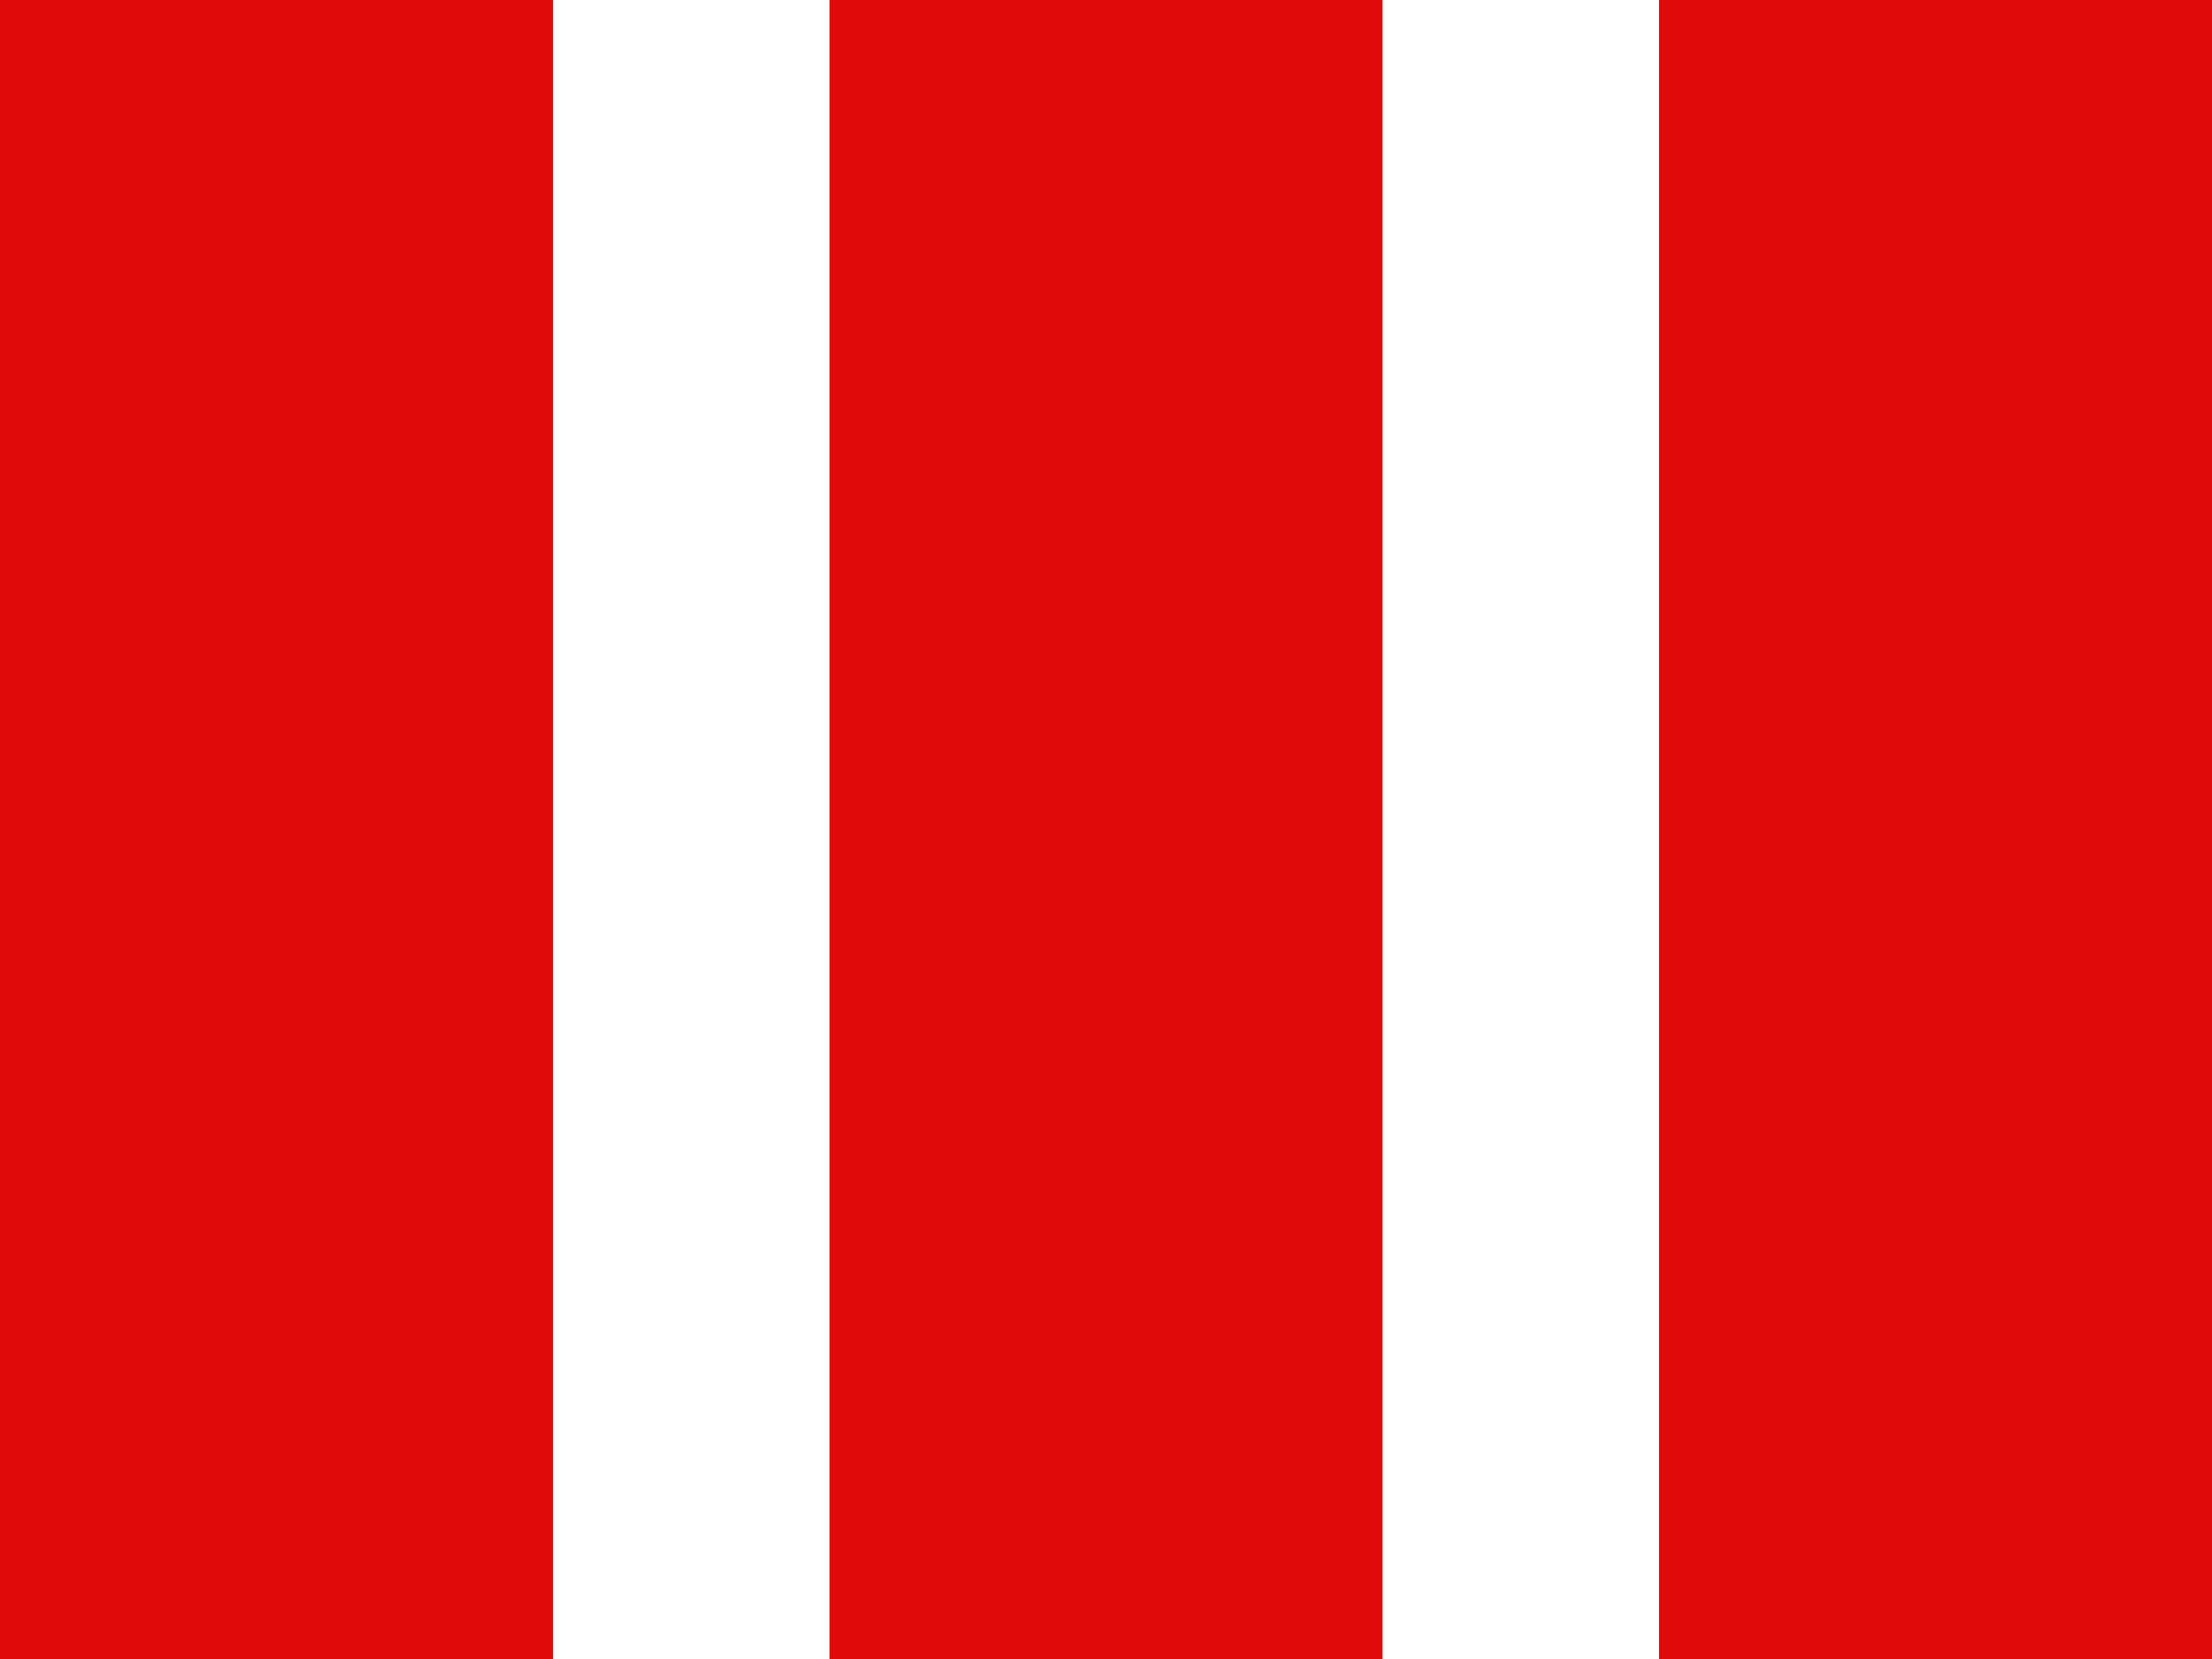
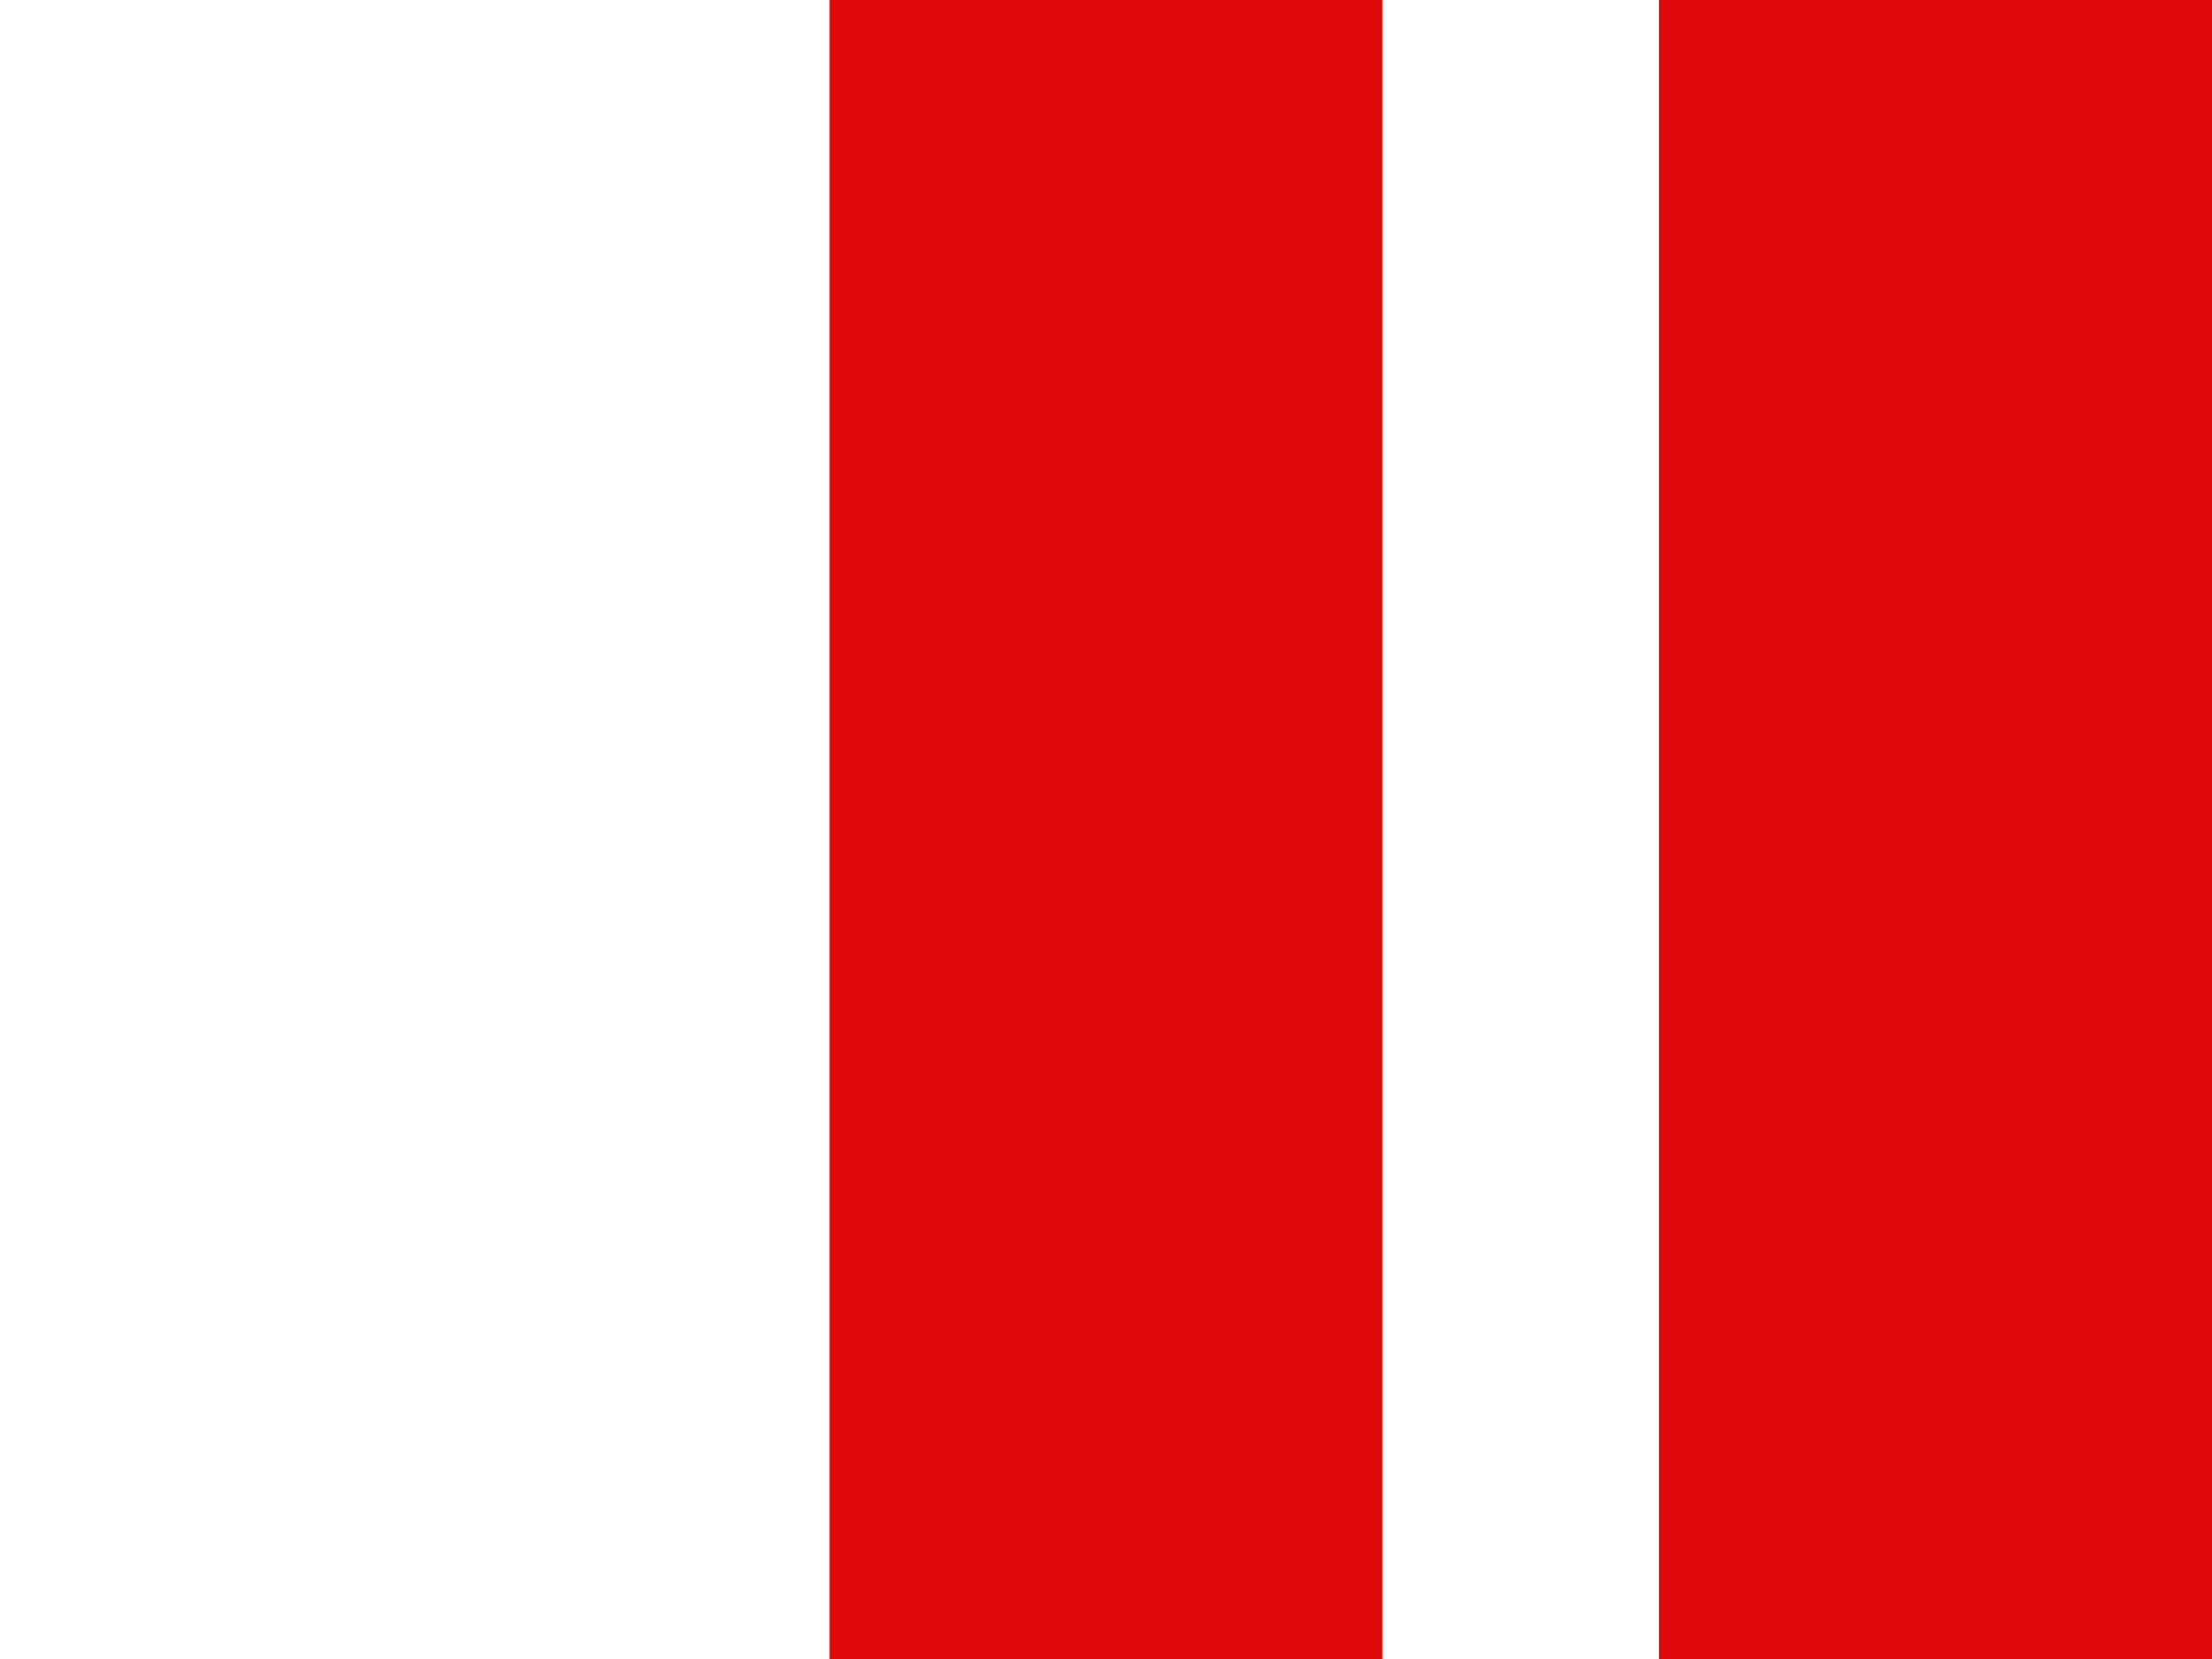
<svg xmlns="http://www.w3.org/2000/svg" width="16" height="12" viewBox="0 0 16 12" fill="none">
-   <path d="M0 12V0H4V12H0Z" fill="#E00A0A" />
  <path d="M6 12V0H10V12H6Z" fill="#E00A0A" />
  <path d="M12 12V0H16V12H12Z" fill="#E00A0A" />
</svg>